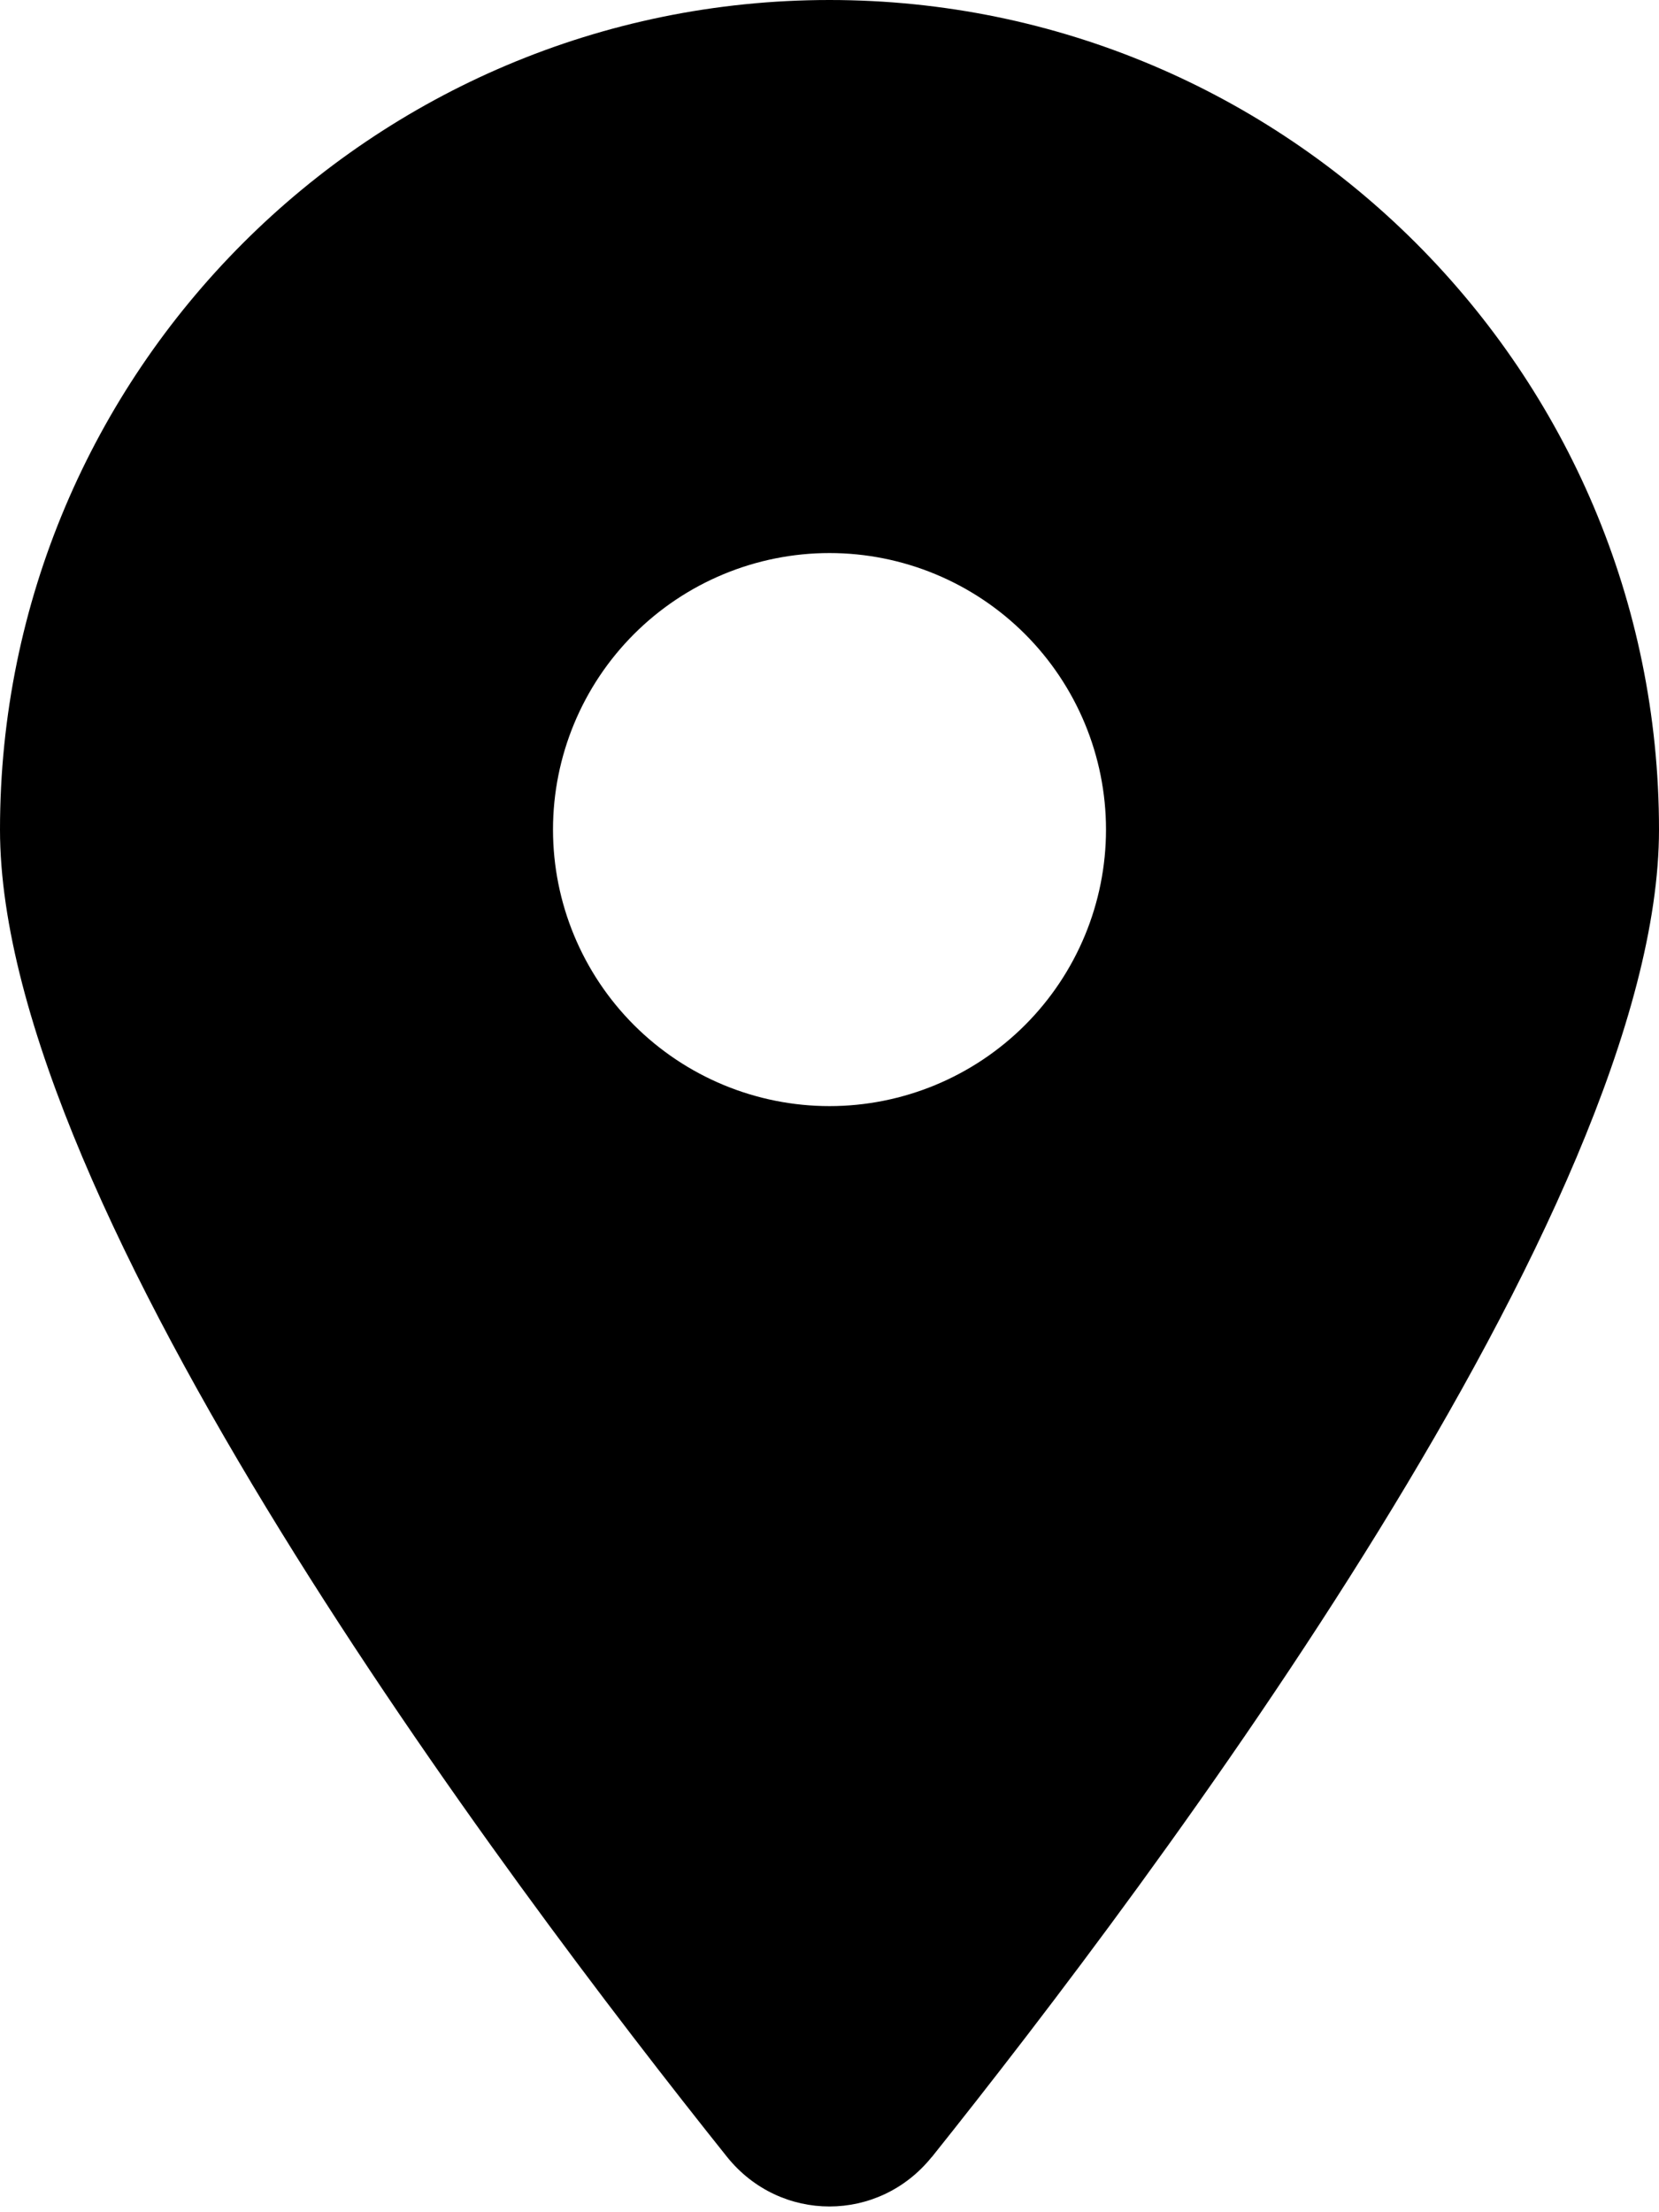
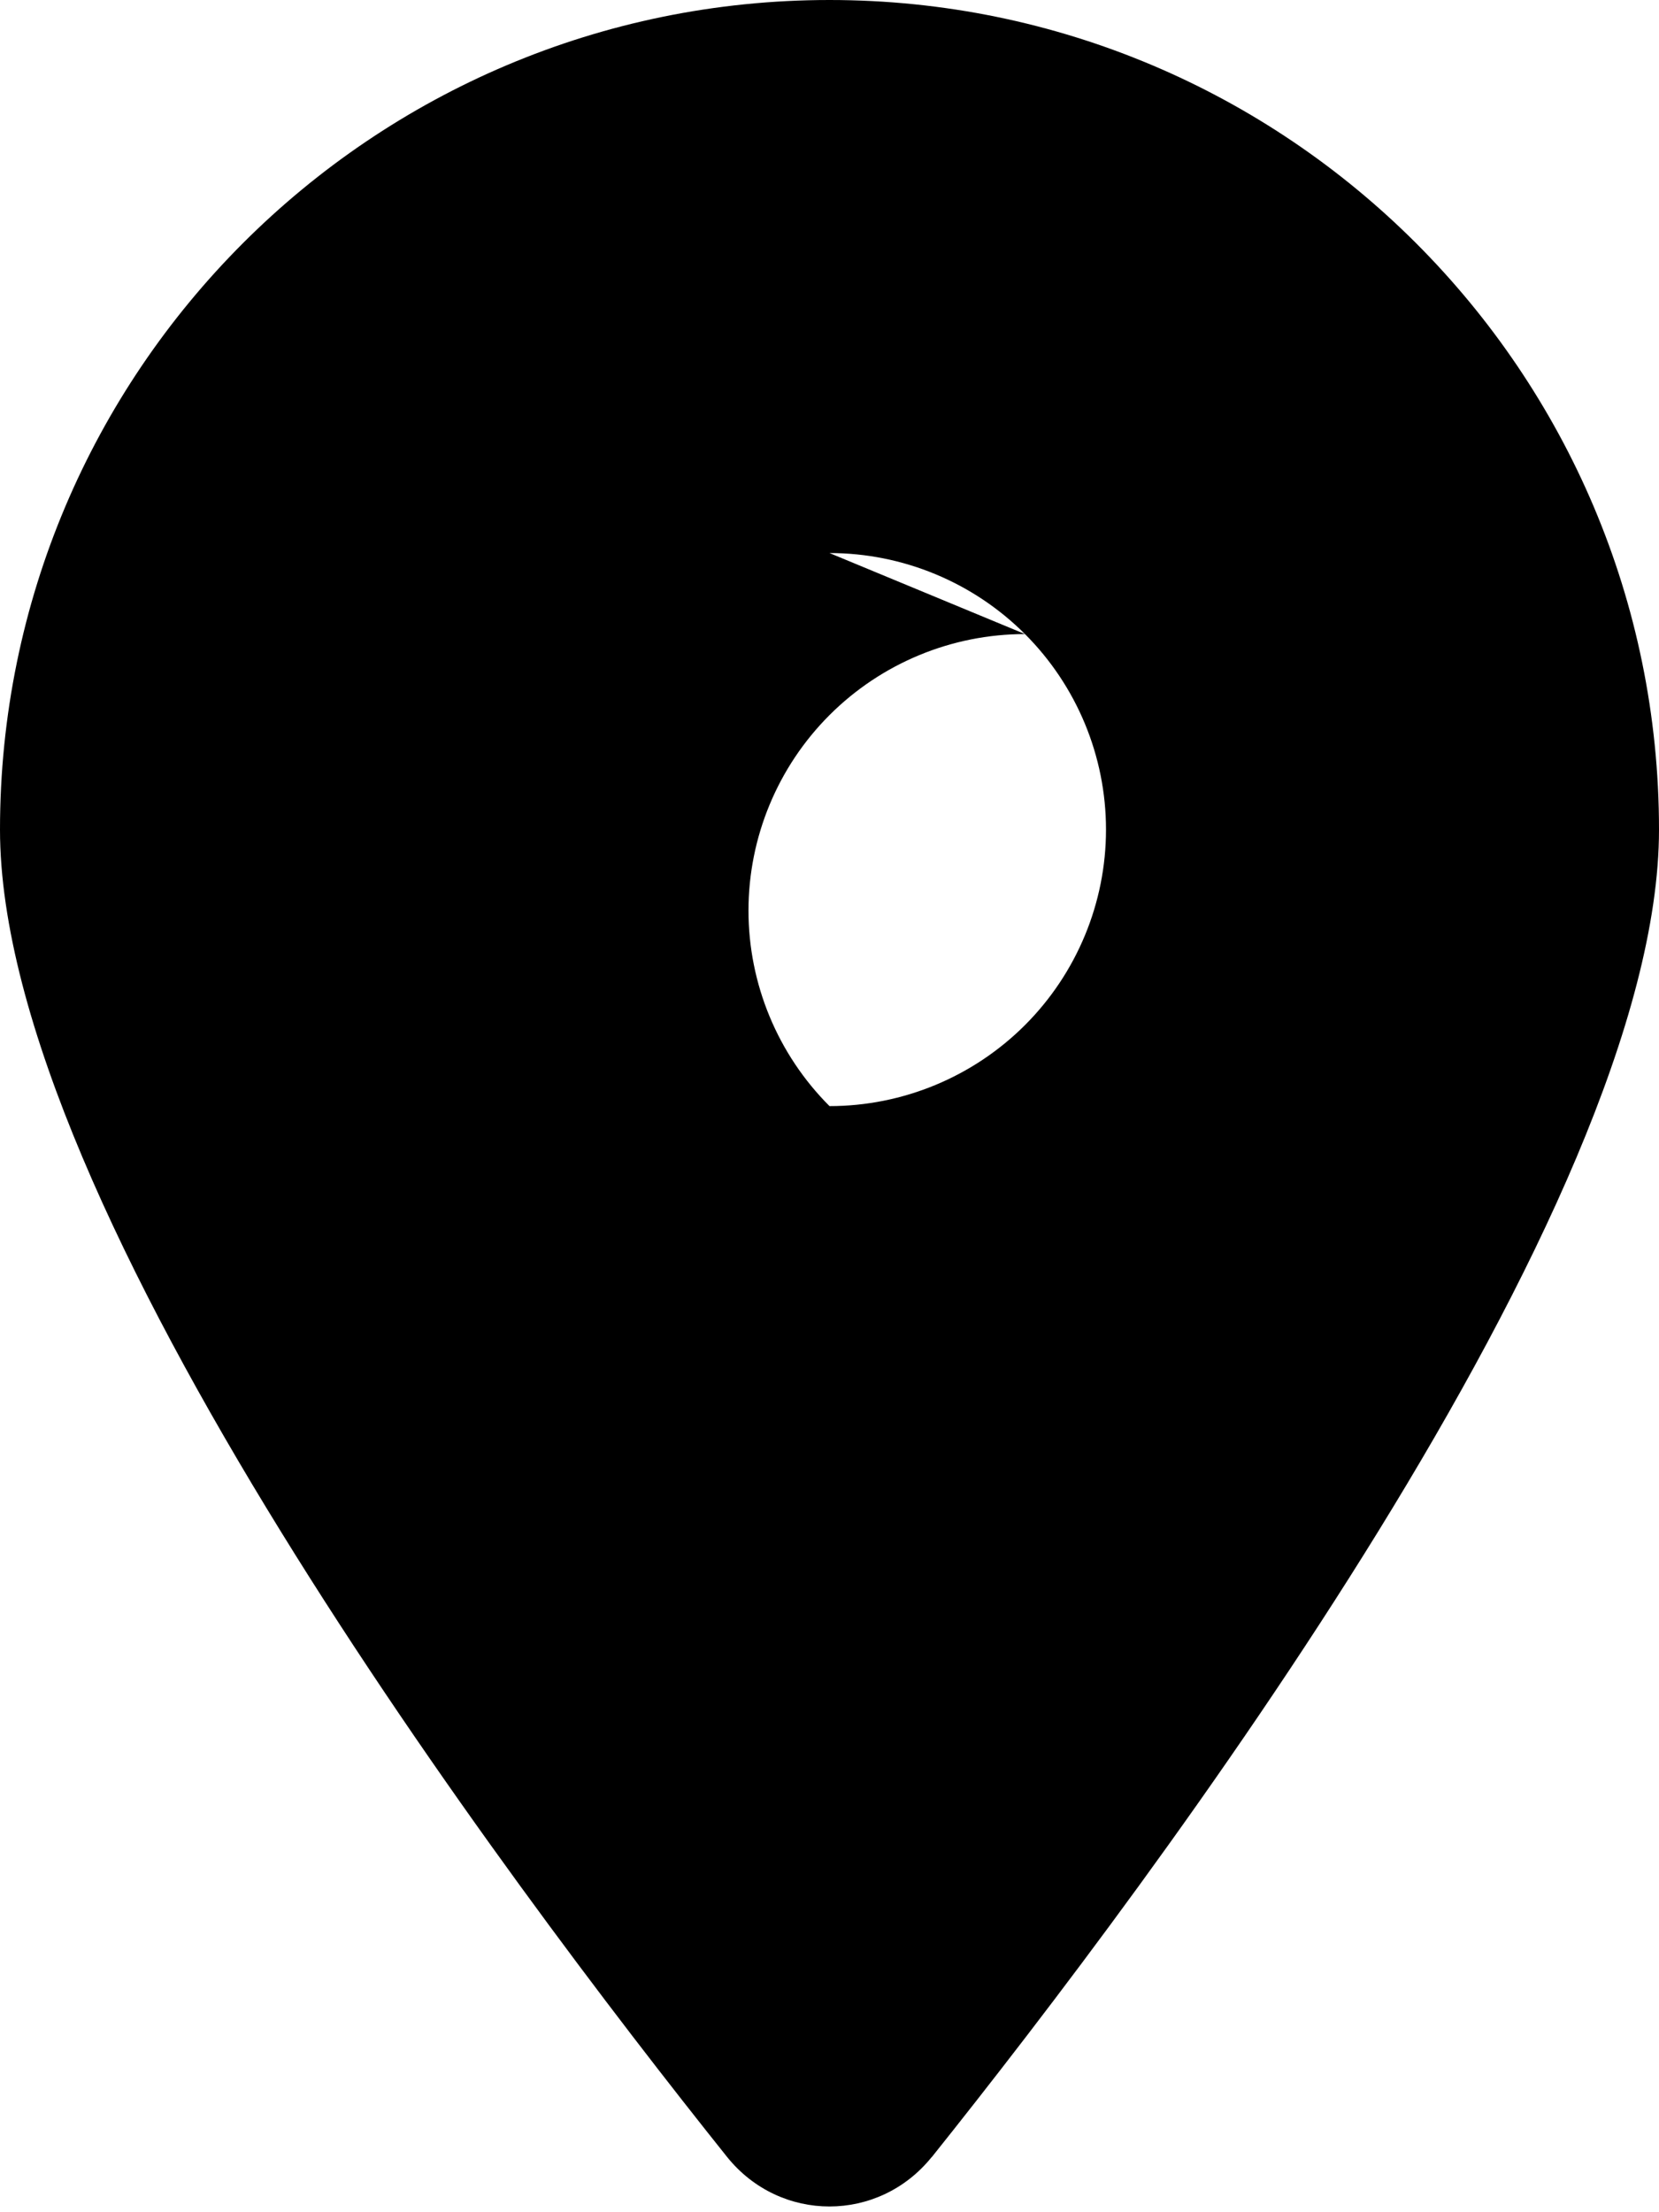
<svg xmlns="http://www.w3.org/2000/svg" fill="none" height="16" viewBox="0 0 12 16" width="12">
-   <path d="m6.741 15.6c1.603-2.006 5.259-6.869 5.259-9.6 0-3.312-2.688-6-6-6s-6 2.688-6 6c0 2.731 3.656 7.594 5.259 9.6.384.478 1.097.478 1.481 0zm-.741-11.6c.53 0 1.039.211 1.414.586.375.375.586.884.586 1.414s-.211 1.039-.586 1.414c-.375.375-.884.586-1.414.586s-1.039-.211-1.414-.586c-.375-.375-.586-.884-.586-1.414s.211-1.039.586-1.414c.375-.375.884-.586 1.414-.586z" fill="#000" />
+   <path d="m6.741 15.6c1.603-2.006 5.259-6.869 5.259-9.6 0-3.312-2.688-6-6-6s-6 2.688-6 6c0 2.731 3.656 7.594 5.259 9.6.384.478 1.097.478 1.481 0zm-.741-11.6c.53 0 1.039.211 1.414.586.375.375.586.884.586 1.414s-.211 1.039-.586 1.414c-.375.375-.884.586-1.414.586c-.375-.375-.586-.884-.586-1.414s.211-1.039.586-1.414c.375-.375.884-.586 1.414-.586z" fill="#000" />
</svg>